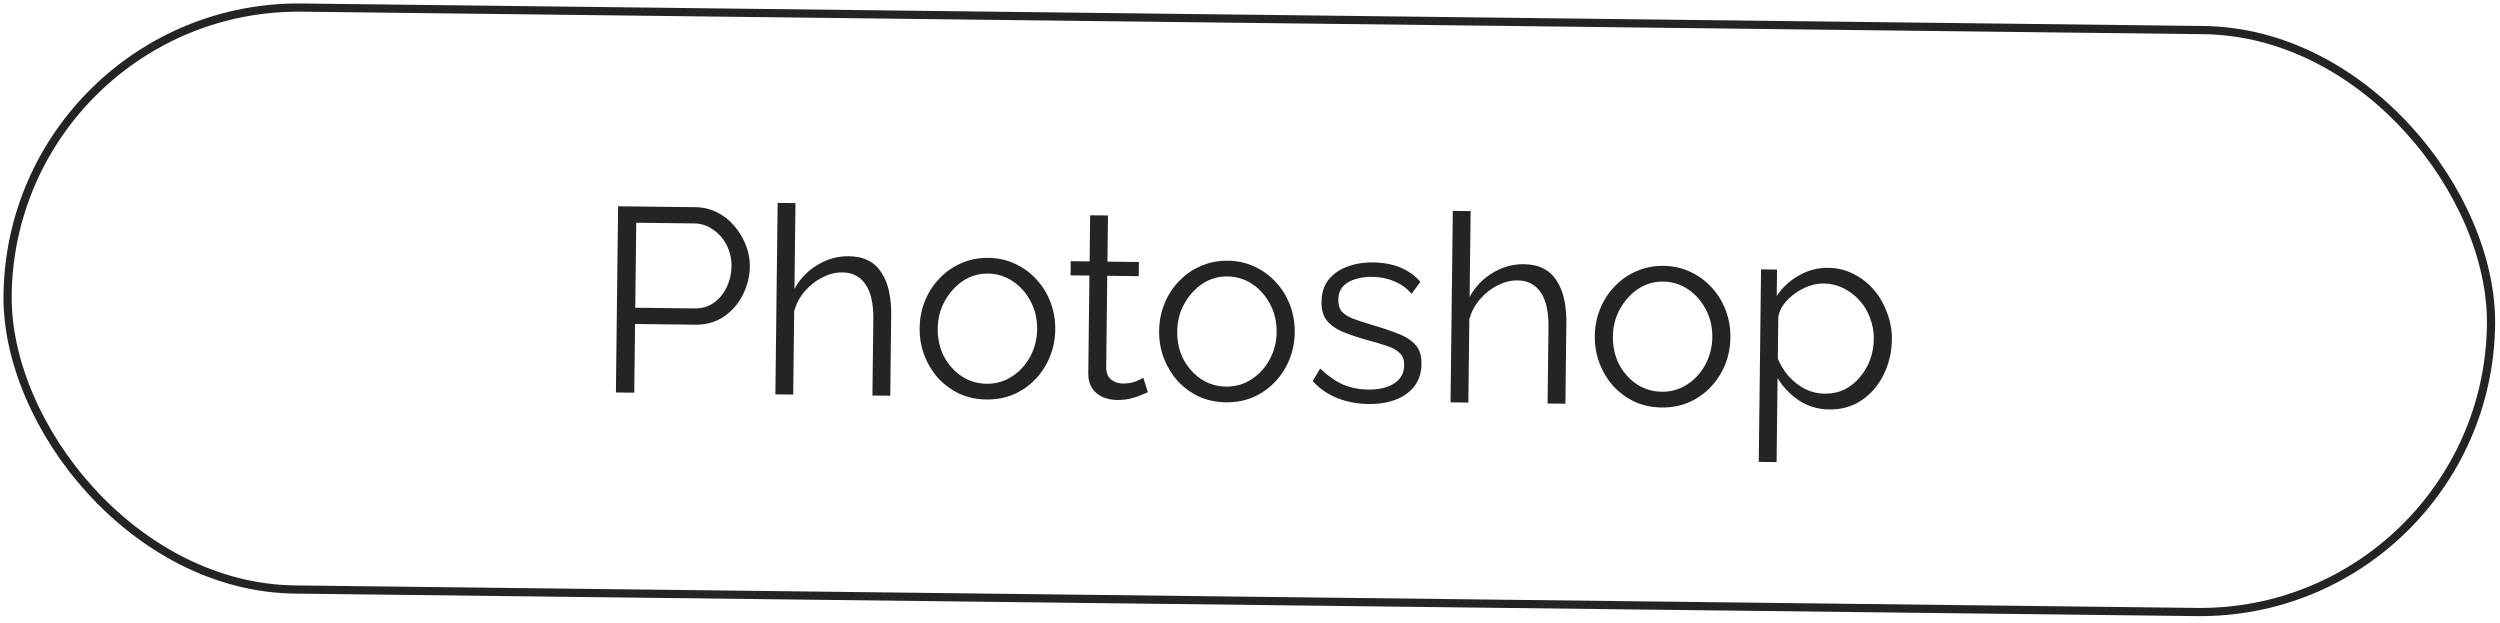
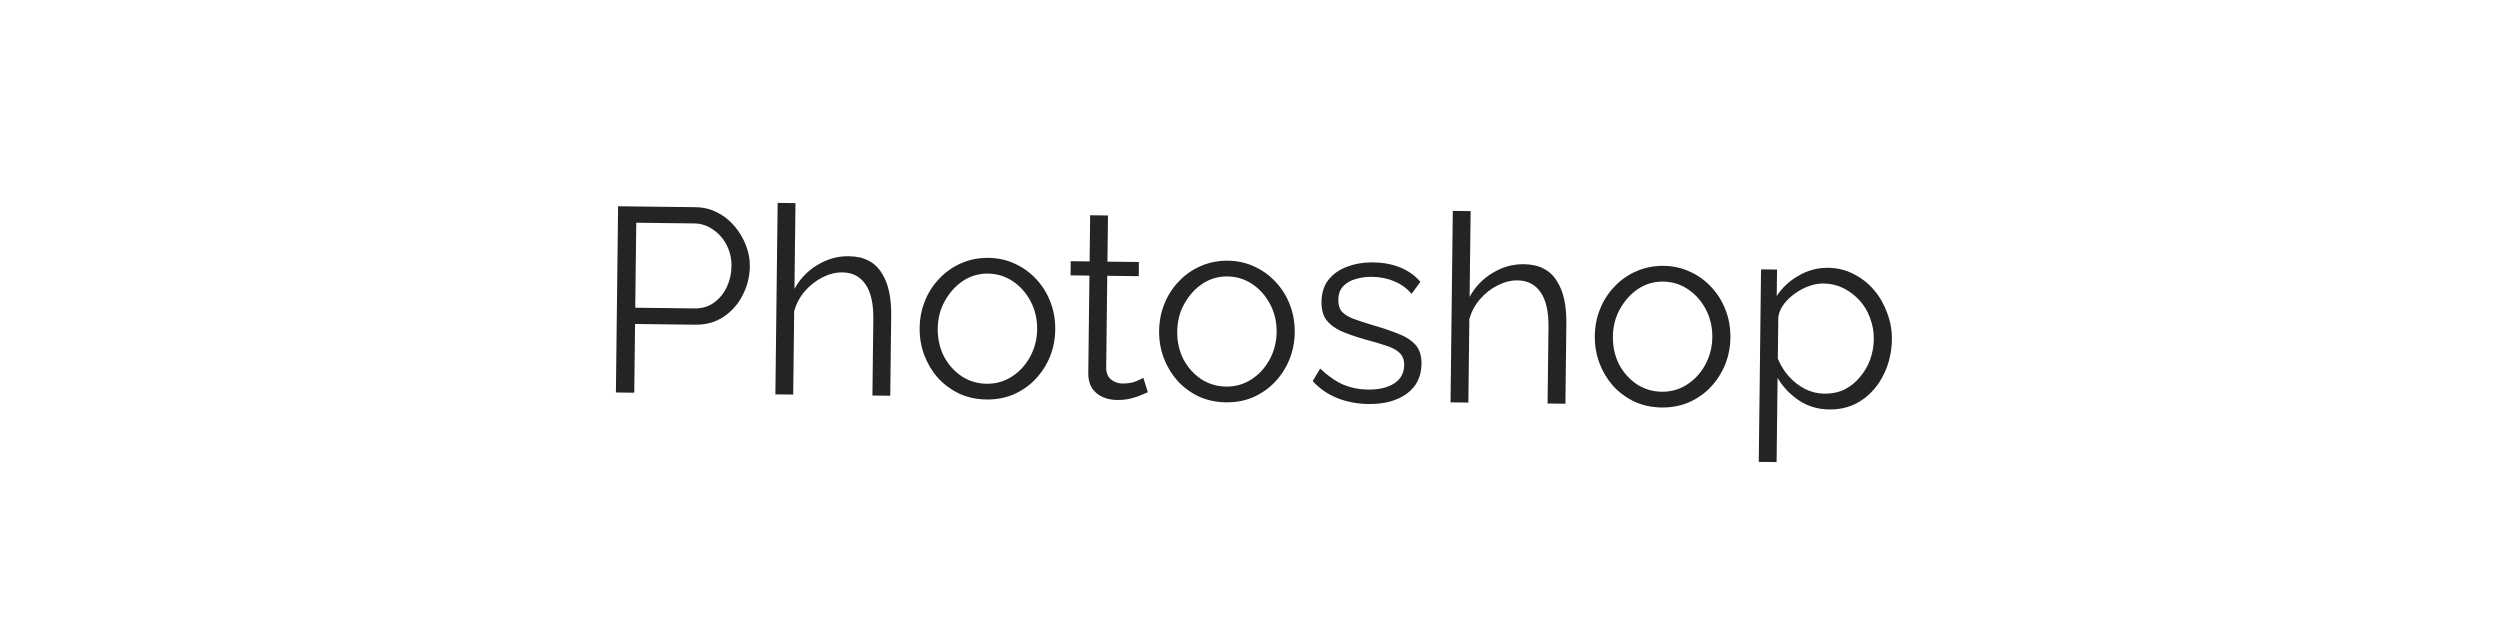
<svg xmlns="http://www.w3.org/2000/svg" width="305" height="76" viewBox="0 0 305 76" fill="none">
-   <rect x="1.346" y="0.506" width="303" height="71" rx="35.5" transform="rotate(0.678 1.346 0.506)" stroke="#242424" />
  <path d="M75.139 47.883L75.408 25.164L84.815 25.276C85.796 25.287 86.69 25.5 87.496 25.915C88.323 26.331 89.031 26.894 89.62 27.605C90.209 28.294 90.669 29.068 91 29.925C91.332 30.761 91.492 31.616 91.482 32.491C91.467 33.728 91.176 34.898 90.608 36.001C90.062 37.083 89.294 37.959 88.305 38.63C87.316 39.301 86.16 39.629 84.837 39.613L77.478 39.526L77.379 47.909L75.139 47.883ZM77.501 37.542L84.765 37.628C85.661 37.639 86.442 37.402 87.109 36.92C87.776 36.437 88.296 35.803 88.668 35.018C89.04 34.233 89.231 33.382 89.242 32.465C89.253 31.526 89.05 30.66 88.633 29.865C88.216 29.071 87.658 28.445 86.959 27.989C86.282 27.512 85.527 27.268 84.695 27.258L77.624 27.175L77.501 37.542ZM108.611 48.279L106.435 48.253L106.545 38.942C106.567 37.065 106.253 35.653 105.603 34.706C104.953 33.739 104.01 33.247 102.772 33.233C101.962 33.223 101.149 33.427 100.333 33.844C99.539 34.24 98.828 34.797 98.201 35.515C97.595 36.212 97.159 37.017 96.892 37.931L96.771 48.139L94.596 48.113L94.872 24.755L97.048 24.78L96.924 35.244C97.6 34.014 98.529 33.044 99.711 32.332C100.914 31.6 102.188 31.242 103.532 31.258C104.492 31.269 105.3 31.449 105.957 31.798C106.636 32.148 107.174 32.656 107.572 33.322C107.991 33.967 108.291 34.727 108.473 35.604C108.655 36.46 108.739 37.432 108.726 38.52L108.611 48.279ZM120.35 48.738C119.156 48.724 118.049 48.487 117.03 48.026C116.033 47.545 115.166 46.906 114.429 46.108C113.713 45.288 113.159 44.364 112.766 43.336C112.373 42.286 112.183 41.185 112.197 40.033C112.211 38.838 112.427 37.731 112.844 36.712C113.262 35.672 113.849 34.761 114.605 33.981C115.361 33.179 116.243 32.56 117.251 32.124C118.28 31.667 119.392 31.445 120.587 31.459C121.781 31.474 122.877 31.721 123.874 32.202C124.872 32.662 125.739 33.302 126.476 34.121C127.213 34.919 127.778 35.844 128.171 36.894C128.564 37.922 128.754 39.034 128.74 40.229C128.726 41.38 128.51 42.477 128.093 43.517C127.675 44.536 127.088 45.447 126.332 46.248C125.598 47.029 124.715 47.648 123.686 48.105C122.678 48.541 121.566 48.752 120.35 48.738ZM114.404 40.091C114.39 41.328 114.643 42.462 115.164 43.492C115.707 44.501 116.433 45.31 117.343 45.918C118.254 46.505 119.264 46.805 120.373 46.818C121.482 46.831 122.499 46.544 123.423 45.958C124.348 45.372 125.093 44.57 125.66 43.552C126.227 42.514 126.518 41.386 126.532 40.17C126.547 38.933 126.283 37.799 125.74 36.769C125.198 35.738 124.471 34.919 123.561 34.311C122.651 33.703 121.641 33.392 120.532 33.379C119.423 33.366 118.406 33.663 117.481 34.271C116.578 34.879 115.843 35.692 115.276 36.709C114.71 37.705 114.419 38.832 114.404 40.091ZM140.039 47.851C139.868 47.913 139.6 48.027 139.235 48.193C138.871 48.36 138.432 48.504 137.918 48.626C137.405 48.748 136.849 48.805 136.252 48.798C135.633 48.791 135.048 48.666 134.496 48.425C133.966 48.184 133.543 47.827 133.229 47.354C132.915 46.86 132.762 46.261 132.77 45.557L132.911 33.621L130.607 33.594L130.628 31.866L132.932 31.894L132.998 26.262L135.174 26.288L135.108 31.919L138.947 31.965L138.927 33.693L135.087 33.647L134.953 44.974C134.989 45.572 135.197 46.023 135.577 46.326C135.979 46.629 136.436 46.784 136.948 46.79C137.545 46.797 138.09 46.708 138.583 46.522C139.076 46.314 139.377 46.168 139.484 46.084L140.039 47.851ZM149.567 49.084C148.372 49.07 147.266 48.833 146.247 48.372C145.25 47.891 144.383 47.252 143.646 46.453C142.93 45.634 142.376 44.71 141.982 43.682C141.589 42.632 141.4 41.531 141.413 40.379C141.428 39.184 141.643 38.077 142.061 37.058C142.478 36.018 143.065 35.107 143.821 34.327C144.577 33.525 145.459 32.906 146.467 32.47C147.497 32.013 148.609 31.791 149.803 31.805C150.998 31.82 152.094 32.067 153.091 32.548C154.088 33.008 154.955 33.648 155.692 34.467C156.43 35.265 156.995 36.189 157.388 37.239C157.781 38.268 157.97 39.38 157.956 40.574C157.943 41.726 157.727 42.823 157.309 43.863C156.892 44.882 156.305 45.793 155.549 46.594C154.814 47.375 153.932 47.994 152.903 48.451C151.895 48.887 150.783 49.098 149.567 49.084ZM143.621 40.437C143.606 41.674 143.86 42.808 144.381 43.838C144.923 44.847 145.65 45.656 146.56 46.264C147.471 46.851 148.48 47.151 149.59 47.164C150.699 47.177 151.716 46.89 152.64 46.304C153.564 45.718 154.31 44.916 154.877 43.898C155.444 42.859 155.734 41.732 155.749 40.516C155.763 39.279 155.5 38.145 154.957 37.115C154.414 36.084 153.688 35.265 152.778 34.657C151.868 34.049 150.858 33.738 149.749 33.725C148.64 33.712 147.623 34.009 146.698 34.617C145.795 35.225 145.06 36.038 144.493 37.055C143.926 38.051 143.636 39.178 143.621 40.437ZM166.965 49.29C165.6 49.273 164.333 49.035 163.165 48.573C161.997 48.111 160.992 47.416 160.15 46.489L161.064 44.964C161.992 45.849 162.923 46.5 163.857 46.917C164.812 47.312 165.823 47.516 166.89 47.529C168.191 47.544 169.25 47.301 170.067 46.798C170.884 46.275 171.298 45.522 171.31 44.541C171.317 43.88 171.121 43.376 170.719 43.03C170.34 42.663 169.778 42.368 169.034 42.146C168.311 41.902 167.439 41.647 166.419 41.379C165.27 41.045 164.304 40.703 163.519 40.352C162.755 39.98 162.174 39.526 161.775 38.987C161.397 38.428 161.214 37.712 161.224 36.837C161.237 35.749 161.514 34.856 162.056 34.158C162.619 33.44 163.372 32.905 164.315 32.553C165.279 32.181 166.348 32.001 167.521 32.015C168.801 32.03 169.93 32.246 170.906 32.663C171.883 33.08 172.676 33.655 173.286 34.388L172.212 35.847C171.623 35.157 170.915 34.647 170.086 34.318C169.28 33.967 168.375 33.785 167.373 33.773C166.69 33.765 166.038 33.854 165.417 34.038C164.797 34.202 164.281 34.494 163.871 34.916C163.482 35.317 163.283 35.88 163.275 36.605C163.268 37.202 163.412 37.673 163.706 38.018C164.001 38.342 164.446 38.624 165.04 38.866C165.635 39.087 166.368 39.33 167.24 39.596C168.494 39.953 169.589 40.317 170.523 40.691C171.458 41.044 172.178 41.5 172.683 42.061C173.188 42.622 173.435 43.403 173.423 44.406C173.405 45.963 172.804 47.172 171.62 48.033C170.437 48.893 168.885 49.312 166.965 49.29ZM190.98 49.254L188.804 49.228L188.914 39.917C188.936 38.04 188.622 36.628 187.972 35.681C187.322 34.714 186.379 34.222 185.142 34.208C184.331 34.198 183.518 34.402 182.702 34.819C181.908 35.215 181.197 35.772 180.57 36.49C179.965 37.187 179.528 37.992 179.261 38.907L179.141 49.114L176.965 49.088L177.241 25.73L179.417 25.755L179.293 36.219C179.969 34.989 180.898 34.019 182.08 33.307C183.283 32.575 184.557 32.217 185.901 32.233C186.861 32.244 187.669 32.424 188.327 32.773C189.005 33.123 189.543 33.63 189.941 34.297C190.36 34.942 190.66 35.703 190.842 36.579C191.024 37.435 191.108 38.407 191.095 39.495L190.98 49.254ZM202.719 49.713C201.525 49.699 200.418 49.462 199.4 49.002C198.403 48.52 197.535 47.881 196.798 47.083C196.083 46.264 195.528 45.34 195.135 44.311C194.742 43.261 194.552 42.16 194.566 41.008C194.58 39.813 194.796 38.706 195.213 37.687C195.631 36.647 196.218 35.736 196.974 34.956C197.73 34.154 198.612 33.535 199.62 33.099C200.649 32.642 201.761 32.42 202.956 32.434C204.151 32.449 205.246 32.696 206.243 33.178C207.241 33.637 208.108 34.277 208.845 35.096C209.582 35.895 210.147 36.819 210.54 37.869C210.933 38.897 211.123 40.009 211.109 41.204C211.095 42.356 210.88 43.452 210.462 44.492C210.044 45.511 209.458 46.422 208.701 47.224C207.967 48.004 207.085 48.623 206.055 49.08C205.047 49.517 203.935 49.727 202.719 49.713ZM196.773 41.066C196.759 42.303 197.012 43.437 197.533 44.467C198.076 45.476 198.802 46.285 199.713 46.893C200.623 47.48 201.633 47.78 202.742 47.793C203.851 47.806 204.868 47.52 205.793 46.933C206.717 46.347 207.462 45.545 208.029 44.527C208.596 43.489 208.887 42.361 208.901 41.145C208.916 39.908 208.652 38.774 208.11 37.744C207.567 36.713 206.841 35.894 205.93 35.286C205.02 34.678 204.011 34.367 202.901 34.354C201.792 34.341 200.775 34.638 199.851 35.246C198.947 35.854 198.212 36.667 197.646 37.684C197.079 38.68 196.788 39.807 196.773 41.066ZM223.157 49.955C221.771 49.938 220.527 49.561 219.426 48.823C218.347 48.084 217.494 47.178 216.866 46.104L216.745 56.375L214.569 56.35L214.847 32.863L216.799 32.886L216.761 36.118C217.434 35.081 218.33 34.249 219.446 33.622C220.563 32.974 221.751 32.657 223.01 32.672C224.162 32.685 225.215 32.943 226.169 33.445C227.123 33.926 227.948 34.576 228.642 35.395C229.336 36.214 229.869 37.148 230.241 38.198C230.634 39.227 230.824 40.296 230.811 41.405C230.793 42.962 230.456 44.398 229.8 45.713C229.166 47.007 228.279 48.042 227.139 48.818C225.999 49.594 224.672 49.973 223.157 49.955ZM222.572 48.028C223.489 48.039 224.313 47.867 225.042 47.513C225.772 47.138 226.397 46.633 226.916 45.999C227.457 45.365 227.871 44.656 228.158 43.87C228.445 43.062 228.593 42.232 228.603 41.379C228.614 40.483 228.464 39.628 228.154 38.813C227.864 37.999 227.436 37.279 226.867 36.654C226.298 36.028 225.643 35.53 224.901 35.158C224.158 34.787 223.35 34.596 222.475 34.586C221.921 34.579 221.343 34.679 220.744 34.885C220.144 35.092 219.564 35.394 219.005 35.793C218.467 36.17 218.014 36.602 217.645 37.089C217.277 37.575 217.047 38.095 216.955 38.649L216.894 43.768C217.226 44.562 217.676 45.282 218.245 45.928C218.813 46.554 219.469 47.063 220.211 47.456C220.974 47.828 221.761 48.018 222.572 48.028Z" fill="#242424" />
</svg>